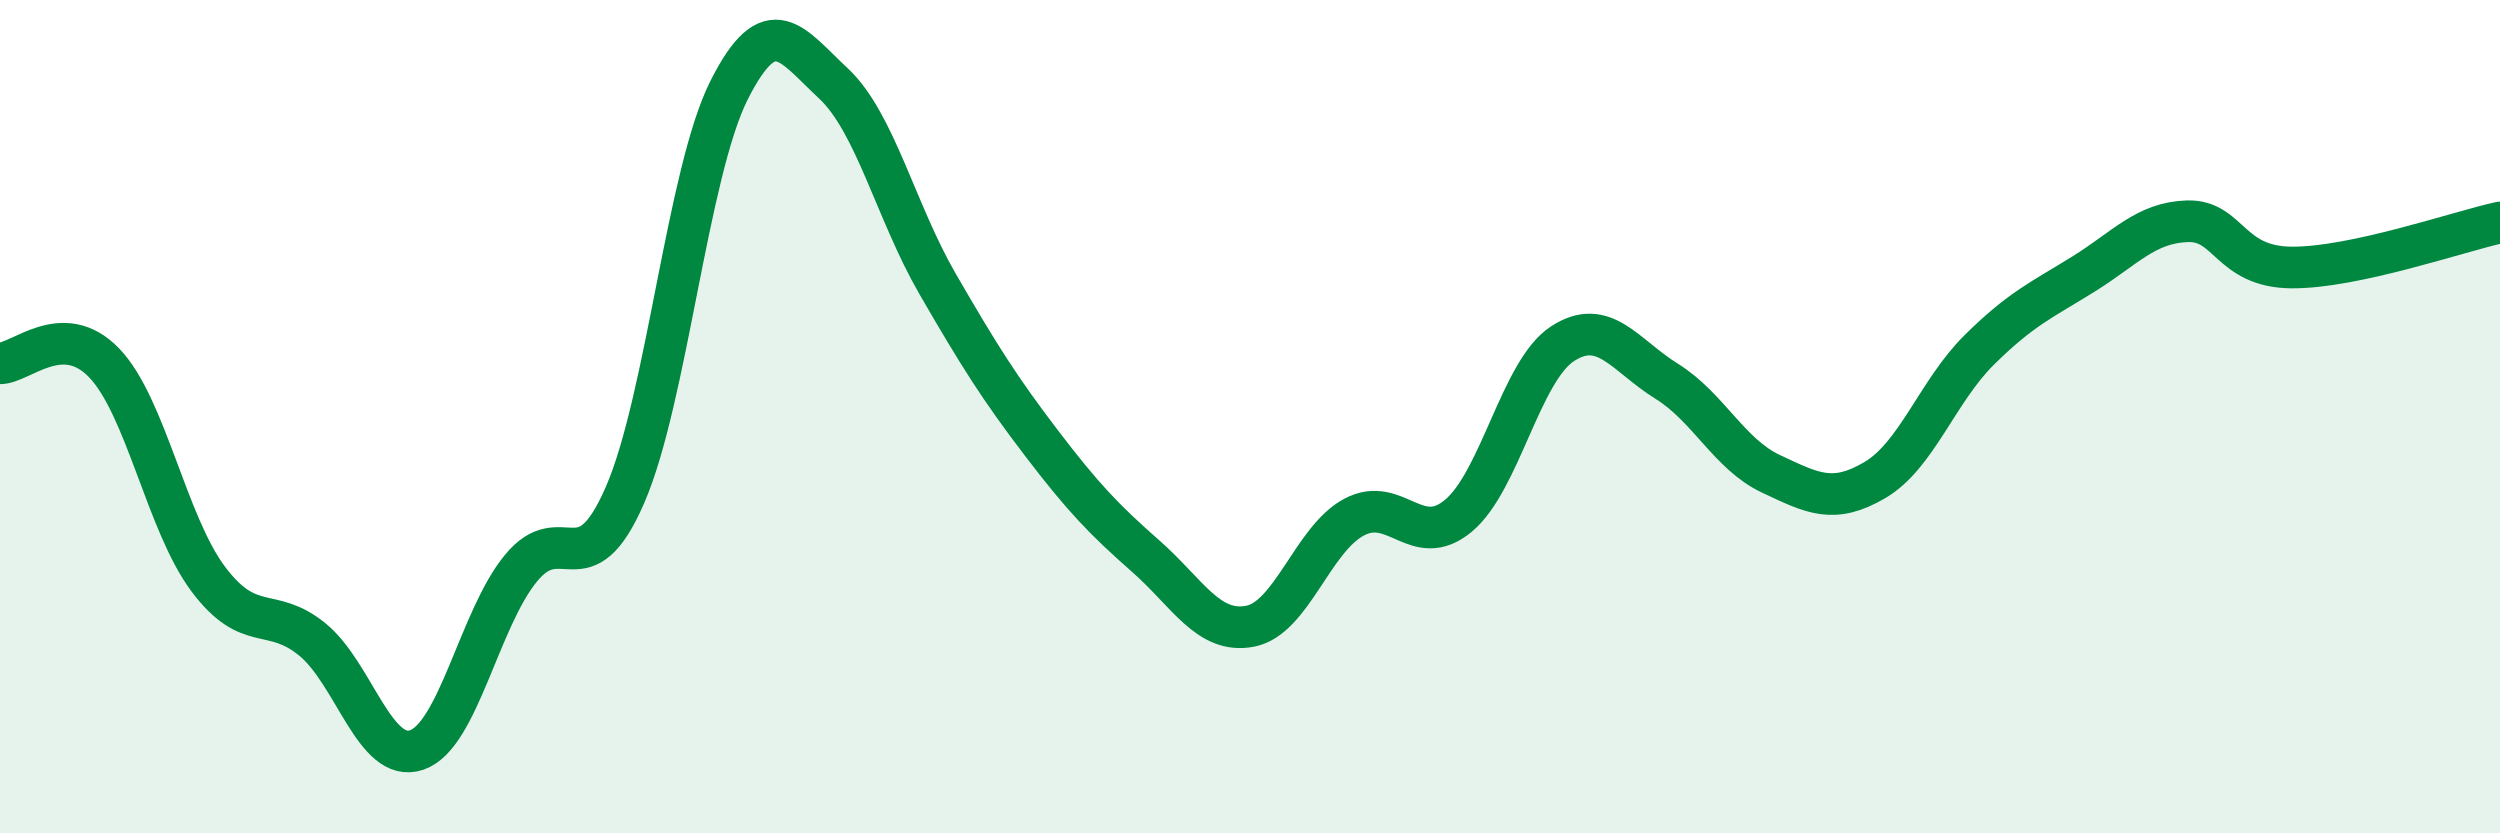
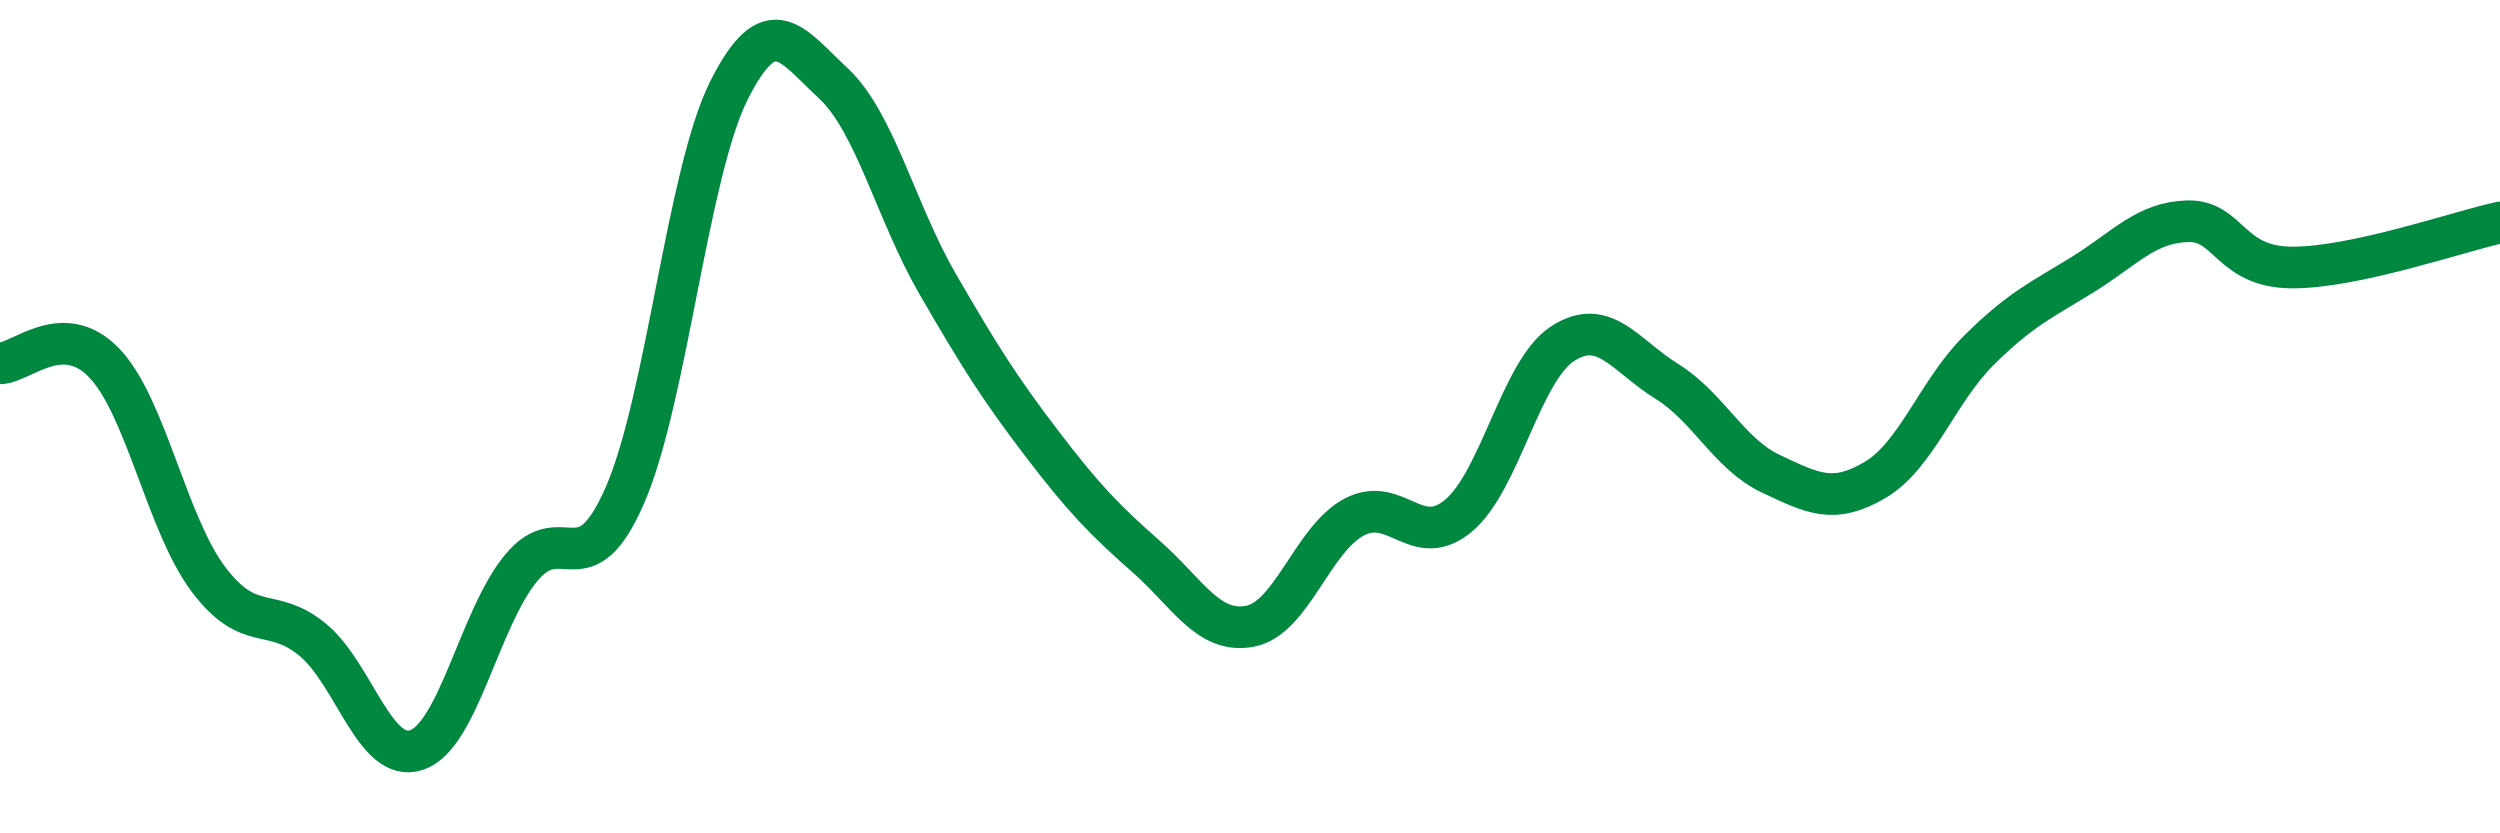
<svg xmlns="http://www.w3.org/2000/svg" width="60" height="20" viewBox="0 0 60 20">
-   <path d="M 0,8.72 C 0.5,8.72 1.5,7.67 2.5,8.71 C 3.5,9.75 4,12.57 5,13.9 C 6,15.23 6.5,14.53 7.5,15.35 C 8.5,16.17 9,18.34 10,18 C 11,17.66 11.5,14.86 12.5,13.64 C 13.5,12.42 14,14.18 15,11.88 C 16,9.58 16.5,4.14 17.5,2.16 C 18.5,0.18 19,1.07 20,2 C 21,2.93 21.5,5.08 22.5,6.81 C 23.5,8.54 24,9.33 25,10.64 C 26,11.95 26.5,12.47 27.5,13.35 C 28.5,14.23 29,15.22 30,15.03 C 31,14.84 31.5,12.94 32.5,12.41 C 33.5,11.88 34,13.21 35,12.38 C 36,11.55 36.5,8.9 37.5,8.25 C 38.5,7.6 39,8.53 40,9.15 C 41,9.77 41.5,10.9 42.5,11.37 C 43.5,11.84 44,12.11 45,11.52 C 46,10.93 46.5,9.39 47.5,8.4 C 48.5,7.41 49,7.2 50,6.58 C 51,5.96 51.5,5.34 52.5,5.31 C 53.5,5.28 53.5,6.41 55,6.42 C 56.5,6.43 59,5.56 60,5.34L60 20L0 20Z" fill="#008740" opacity="0.1" stroke-linecap="round" stroke-linejoin="round" />
  <path d="M 0,8.72 C 0.5,8.72 1.5,7.67 2.5,8.71 C 3.5,9.75 4,12.57 5,13.9 C 6,15.23 6.5,14.53 7.5,15.35 C 8.5,16.17 9,18.34 10,18 C 11,17.66 11.5,14.86 12.5,13.64 C 13.5,12.42 14,14.18 15,11.88 C 16,9.58 16.5,4.14 17.5,2.16 C 18.5,0.18 19,1.07 20,2 C 21,2.93 21.5,5.08 22.5,6.81 C 23.5,8.54 24,9.33 25,10.64 C 26,11.95 26.5,12.47 27.5,13.35 C 28.5,14.23 29,15.22 30,15.03 C 31,14.84 31.5,12.94 32.5,12.41 C 33.5,11.88 34,13.21 35,12.38 C 36,11.55 36.5,8.9 37.5,8.25 C 38.5,7.6 39,8.53 40,9.15 C 41,9.77 41.5,10.9 42.5,11.37 C 43.5,11.84 44,12.11 45,11.52 C 46,10.93 46.5,9.39 47.5,8.4 C 48.5,7.41 49,7.2 50,6.58 C 51,5.96 51.5,5.34 52.5,5.31 C 53.5,5.28 53.5,6.41 55,6.42 C 56.5,6.43 59,5.56 60,5.34" stroke="#008740" stroke-width="1" fill="none" stroke-linecap="round" stroke-linejoin="round" />
</svg>